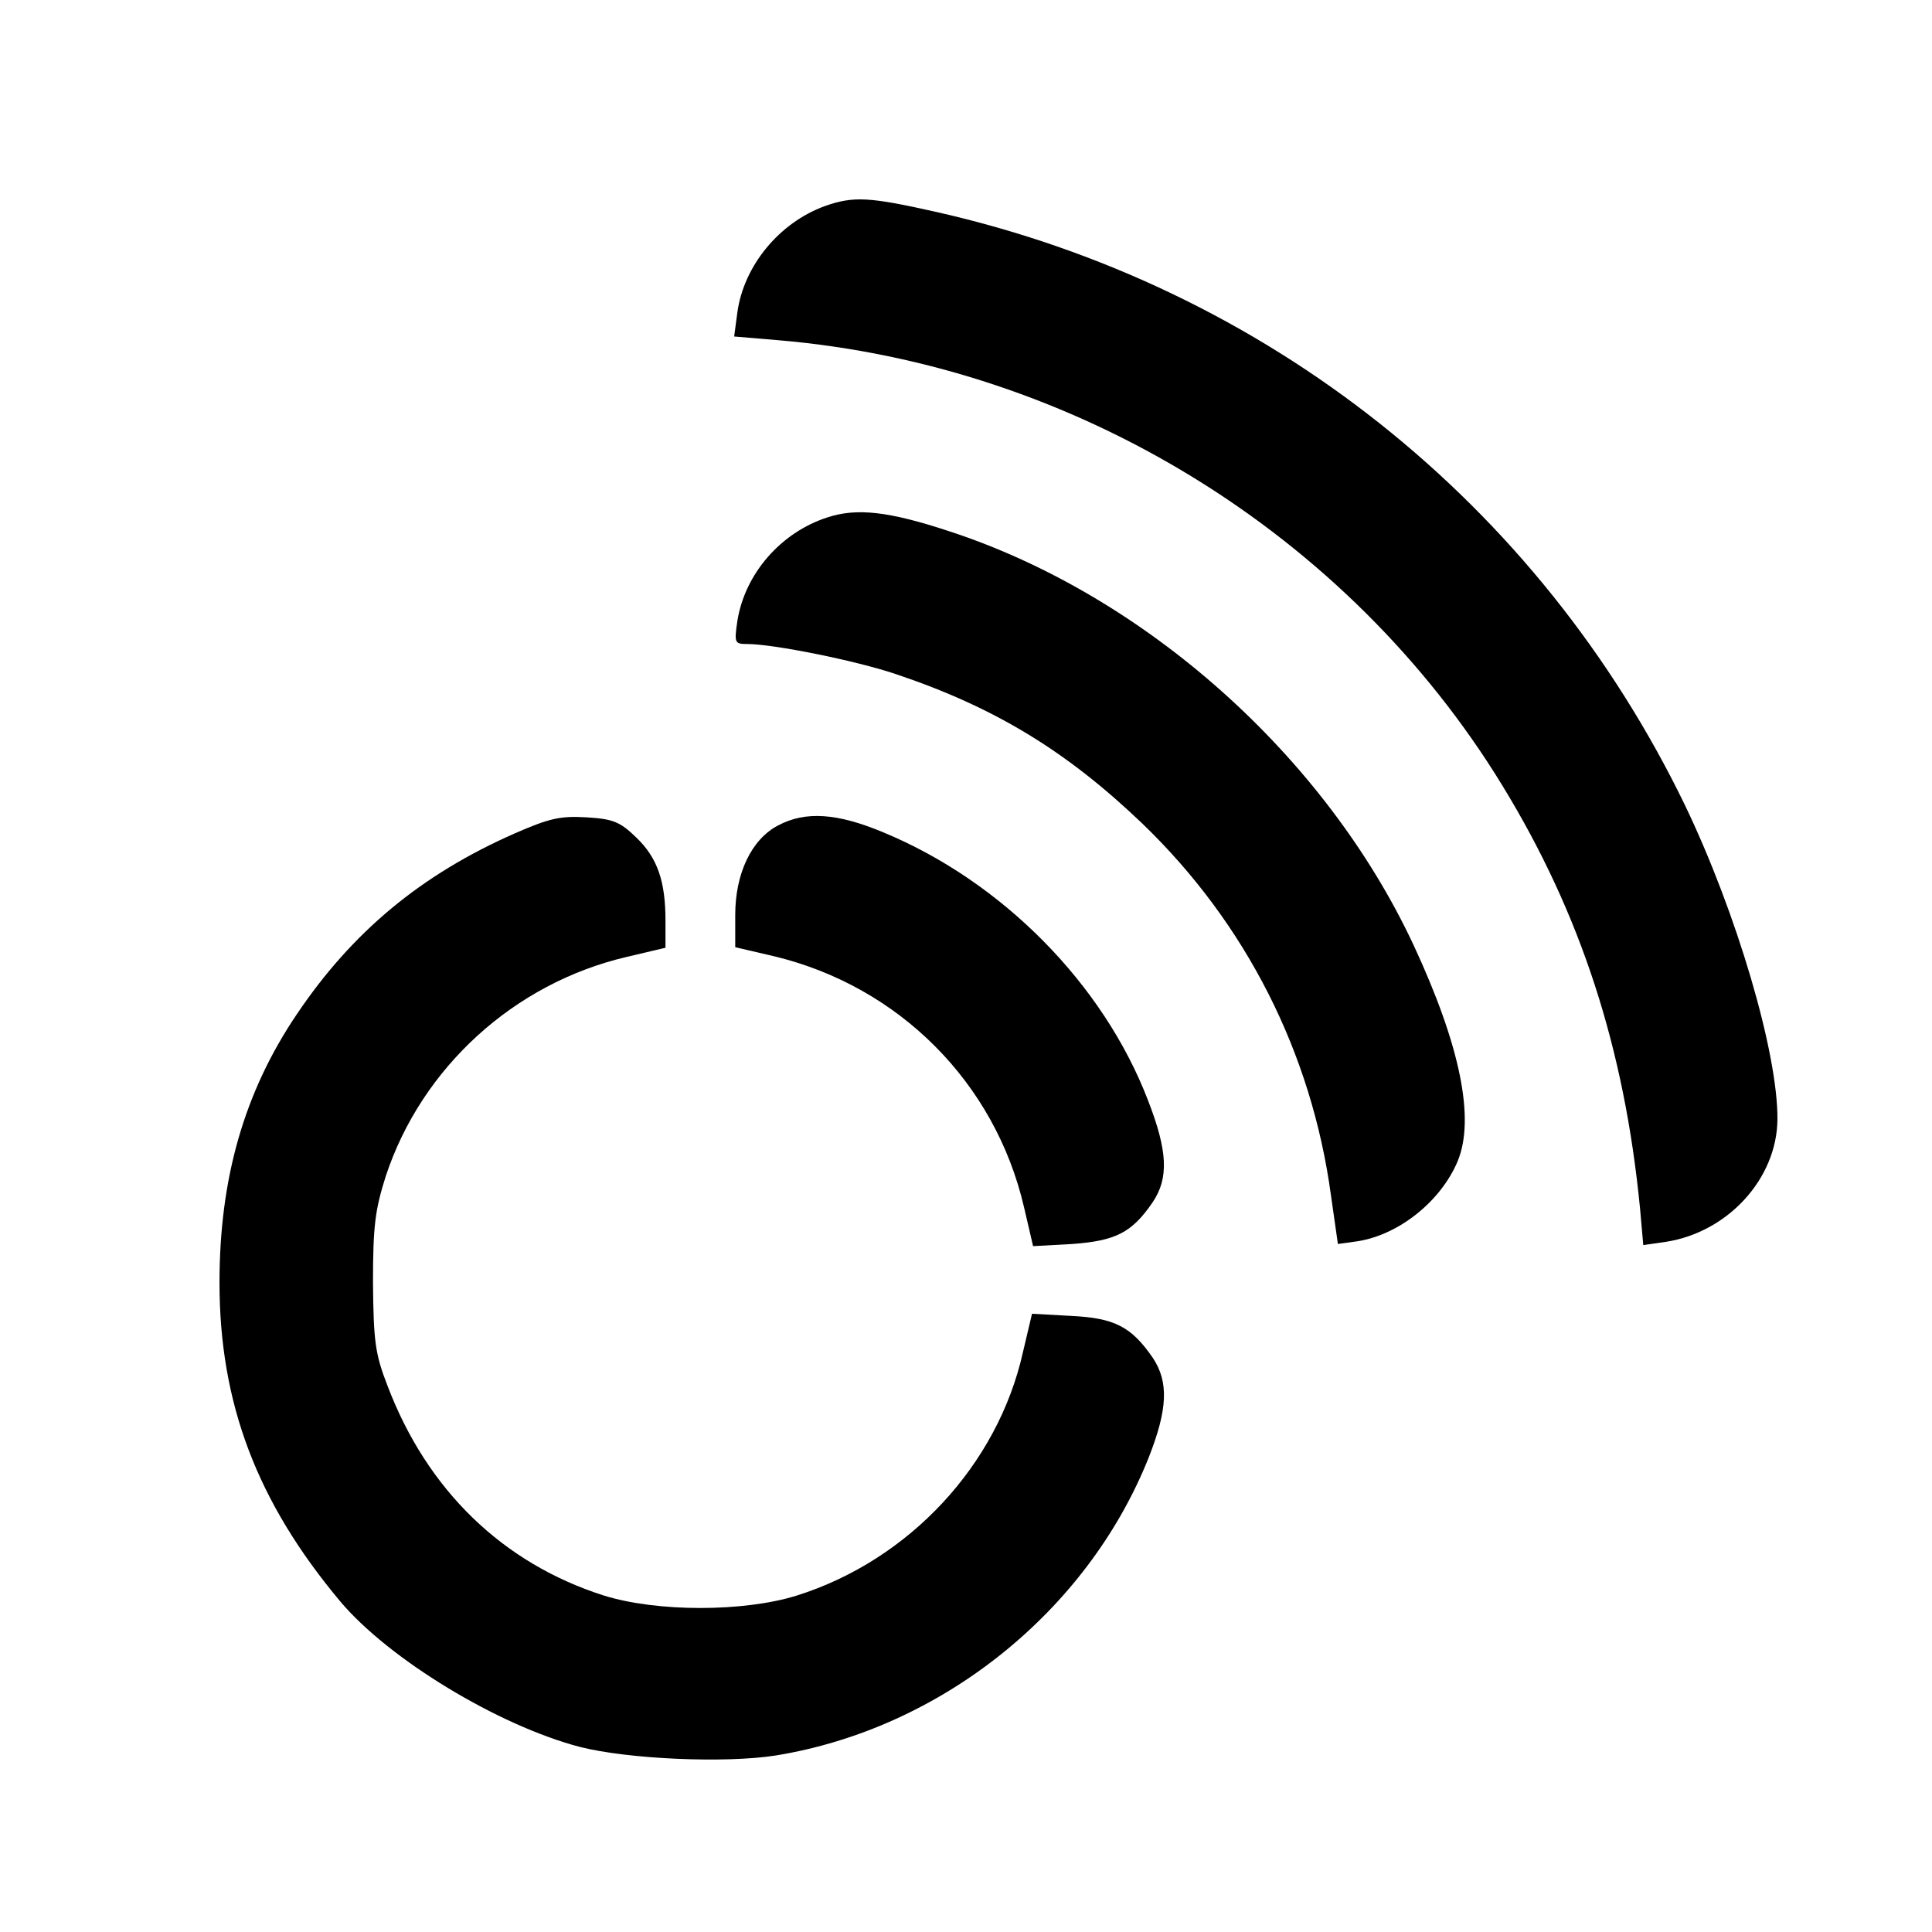
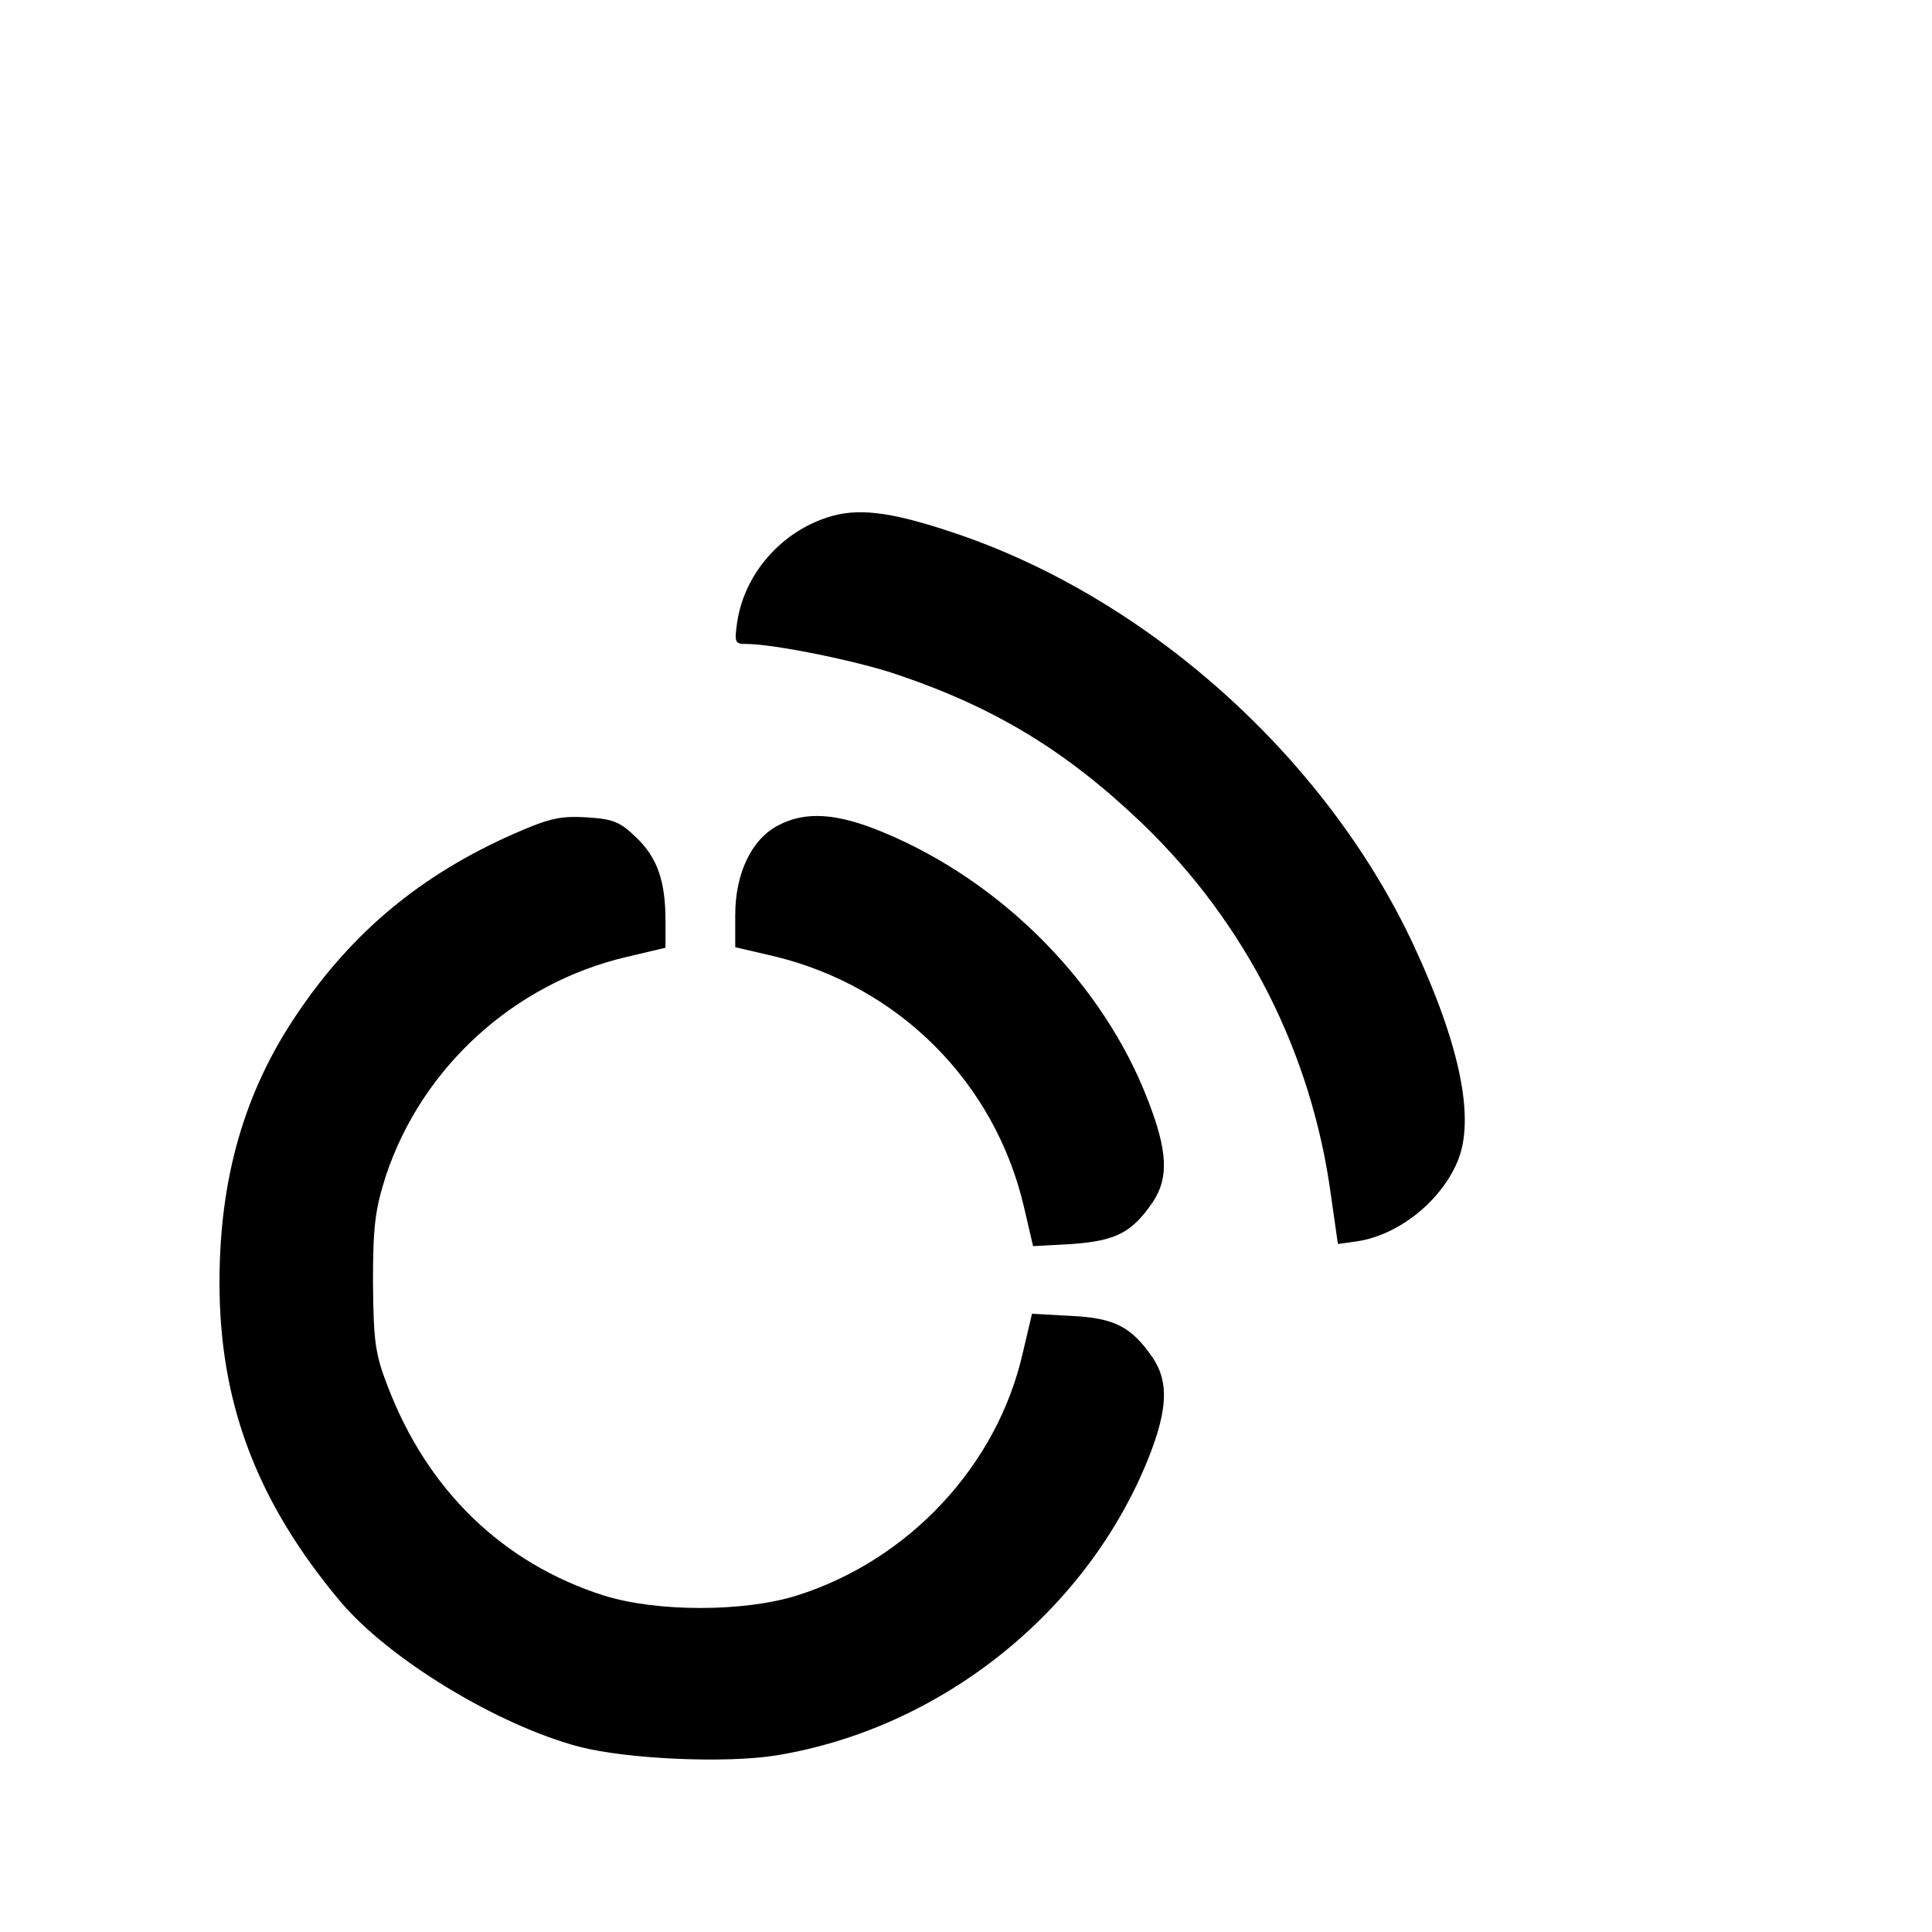
<svg xmlns="http://www.w3.org/2000/svg" version="1.0" width="360pt" height="360pt" viewBox="0 0 360 360" preserveAspectRatio="xMidYMid meet">
  <g transform="translate(0,360) scale(0.1,-0.1)" fill="#000000" stroke="none">
-     <path d="M1537 3216 c-85 -31 -151 -111 -163 -198 l-6 -45 83 -7 c552 -47 1061 -360 1348 -829 147 -240 228 -491 257 -789 l6 -68 42 6 c116 18 207 118 208 228 1 124 -76 385 -172 585 -273 564 -781 967 -1395 1106 -125 28 -154 30 -208 11z" />
    <path d="M1542 2636 c-87 -28 -154 -105 -168 -193 -6 -41 -5 -43 18 -43 49 0 203 -31 277 -56 185 -62 319 -144 460 -279 193 -186 315 -427 351 -692 l13 -91 36 5 c78 12 156 75 187 149 33 79 5 216 -82 403 -165 353 -501 652 -865 771 -112 37 -172 44 -227 26z" />
    <path d="M959 2047 c-175 -77 -303 -184 -406 -337 -98 -145 -144 -306 -144 -500 0 -225 70 -409 225 -594 91 -108 294 -231 446 -271 90 -23 272 -31 366 -16 307 50 579 267 694 554 36 91 38 142 8 187 -40 58 -71 74 -152 78 l-73 4 -17 -72 c-47 -210 -212 -387 -421 -453 -99 -31 -261 -31 -360 0 -188 60 -329 196 -403 391 -23 59 -26 83 -27 192 0 106 4 136 24 199 67 202 239 359 449 408 l72 17 0 51 c0 73 -15 117 -55 155 -30 29 -43 34 -92 37 -49 3 -70 -2 -134 -30z" />
    <path d="M1450 2062 c-50 -26 -80 -90 -80 -167 l0 -60 73 -17 c232 -56 411 -235 465 -467 l17 -73 73 4 c81 6 111 21 150 78 30 45 28 95 -9 190 -83 216 -271 407 -493 499 -86 36 -145 40 -196 13z" />
  </g>
</svg>